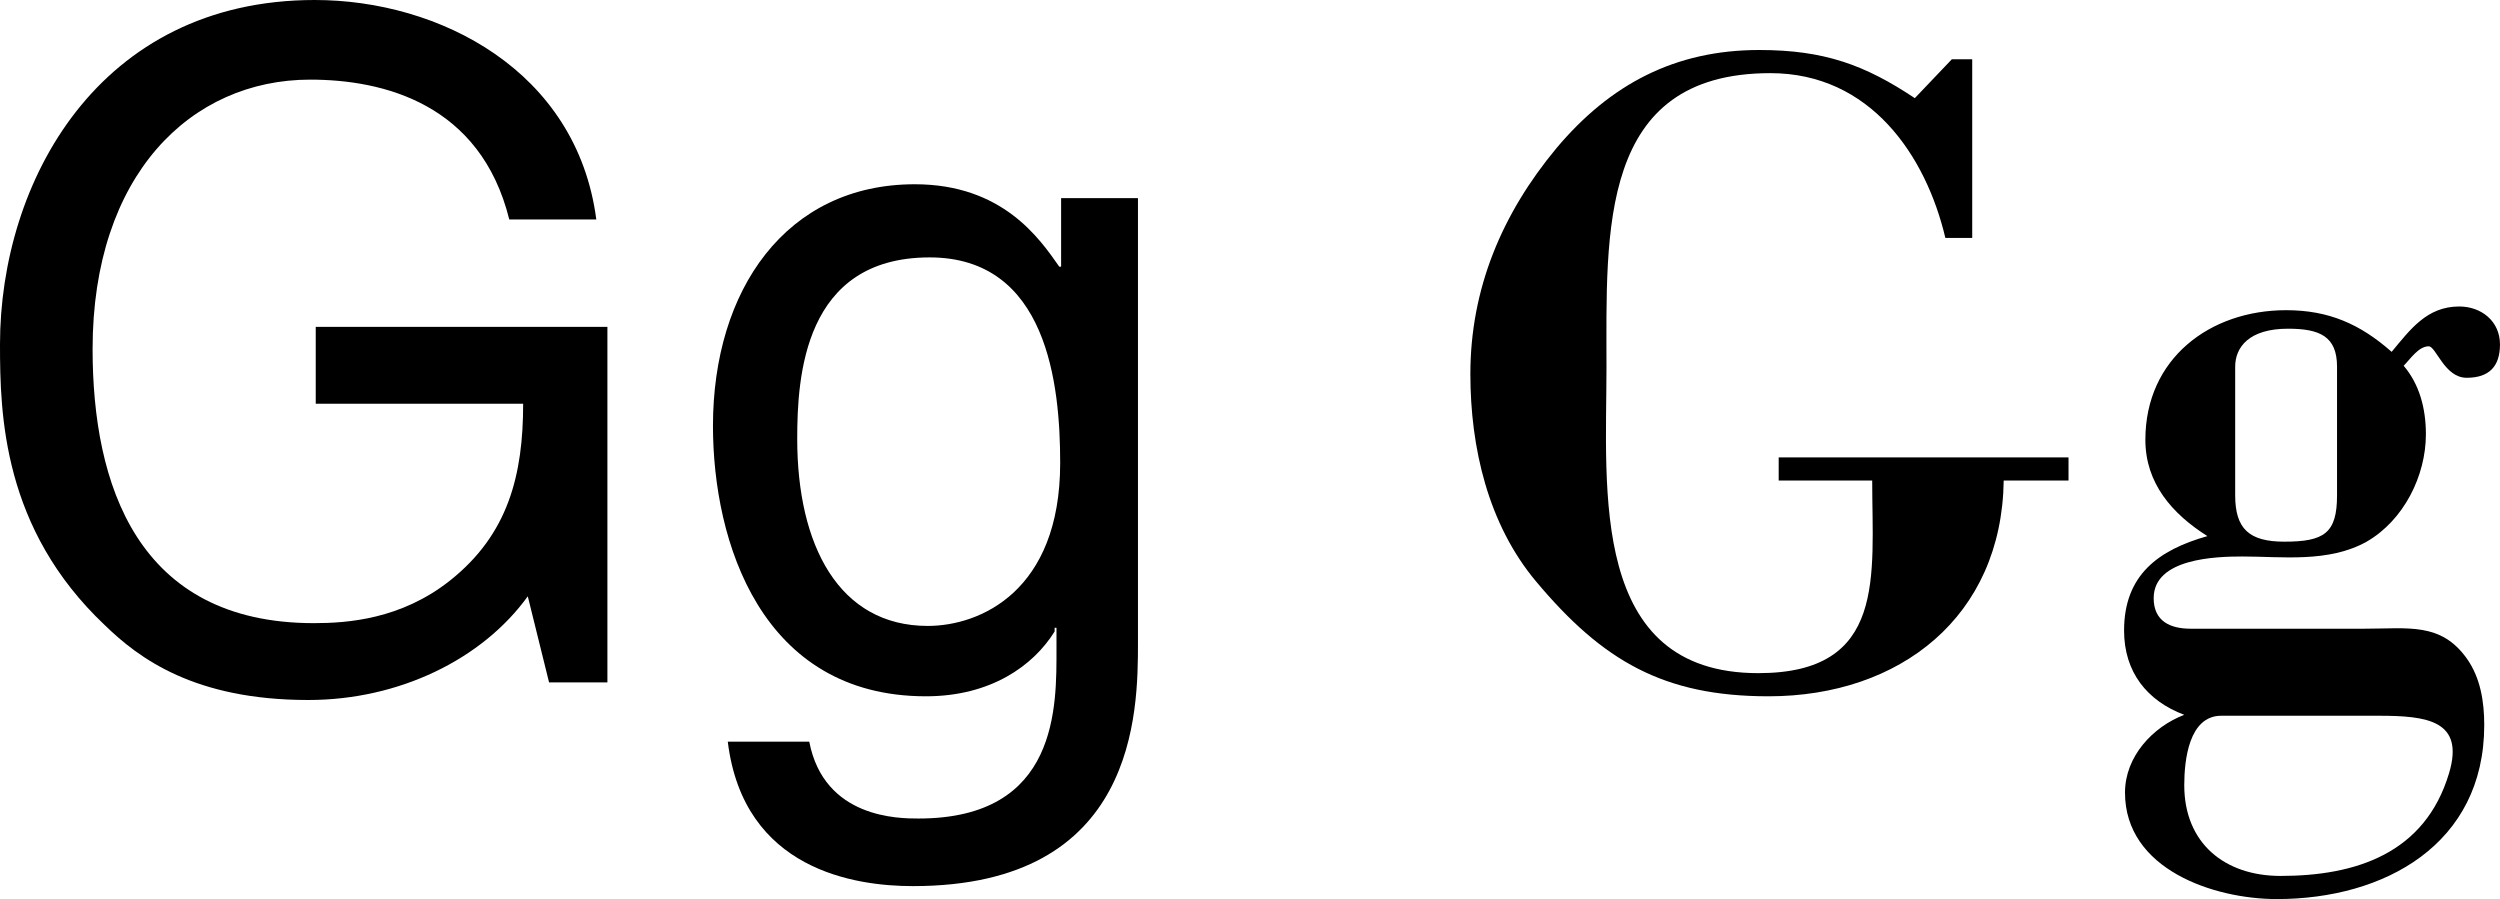
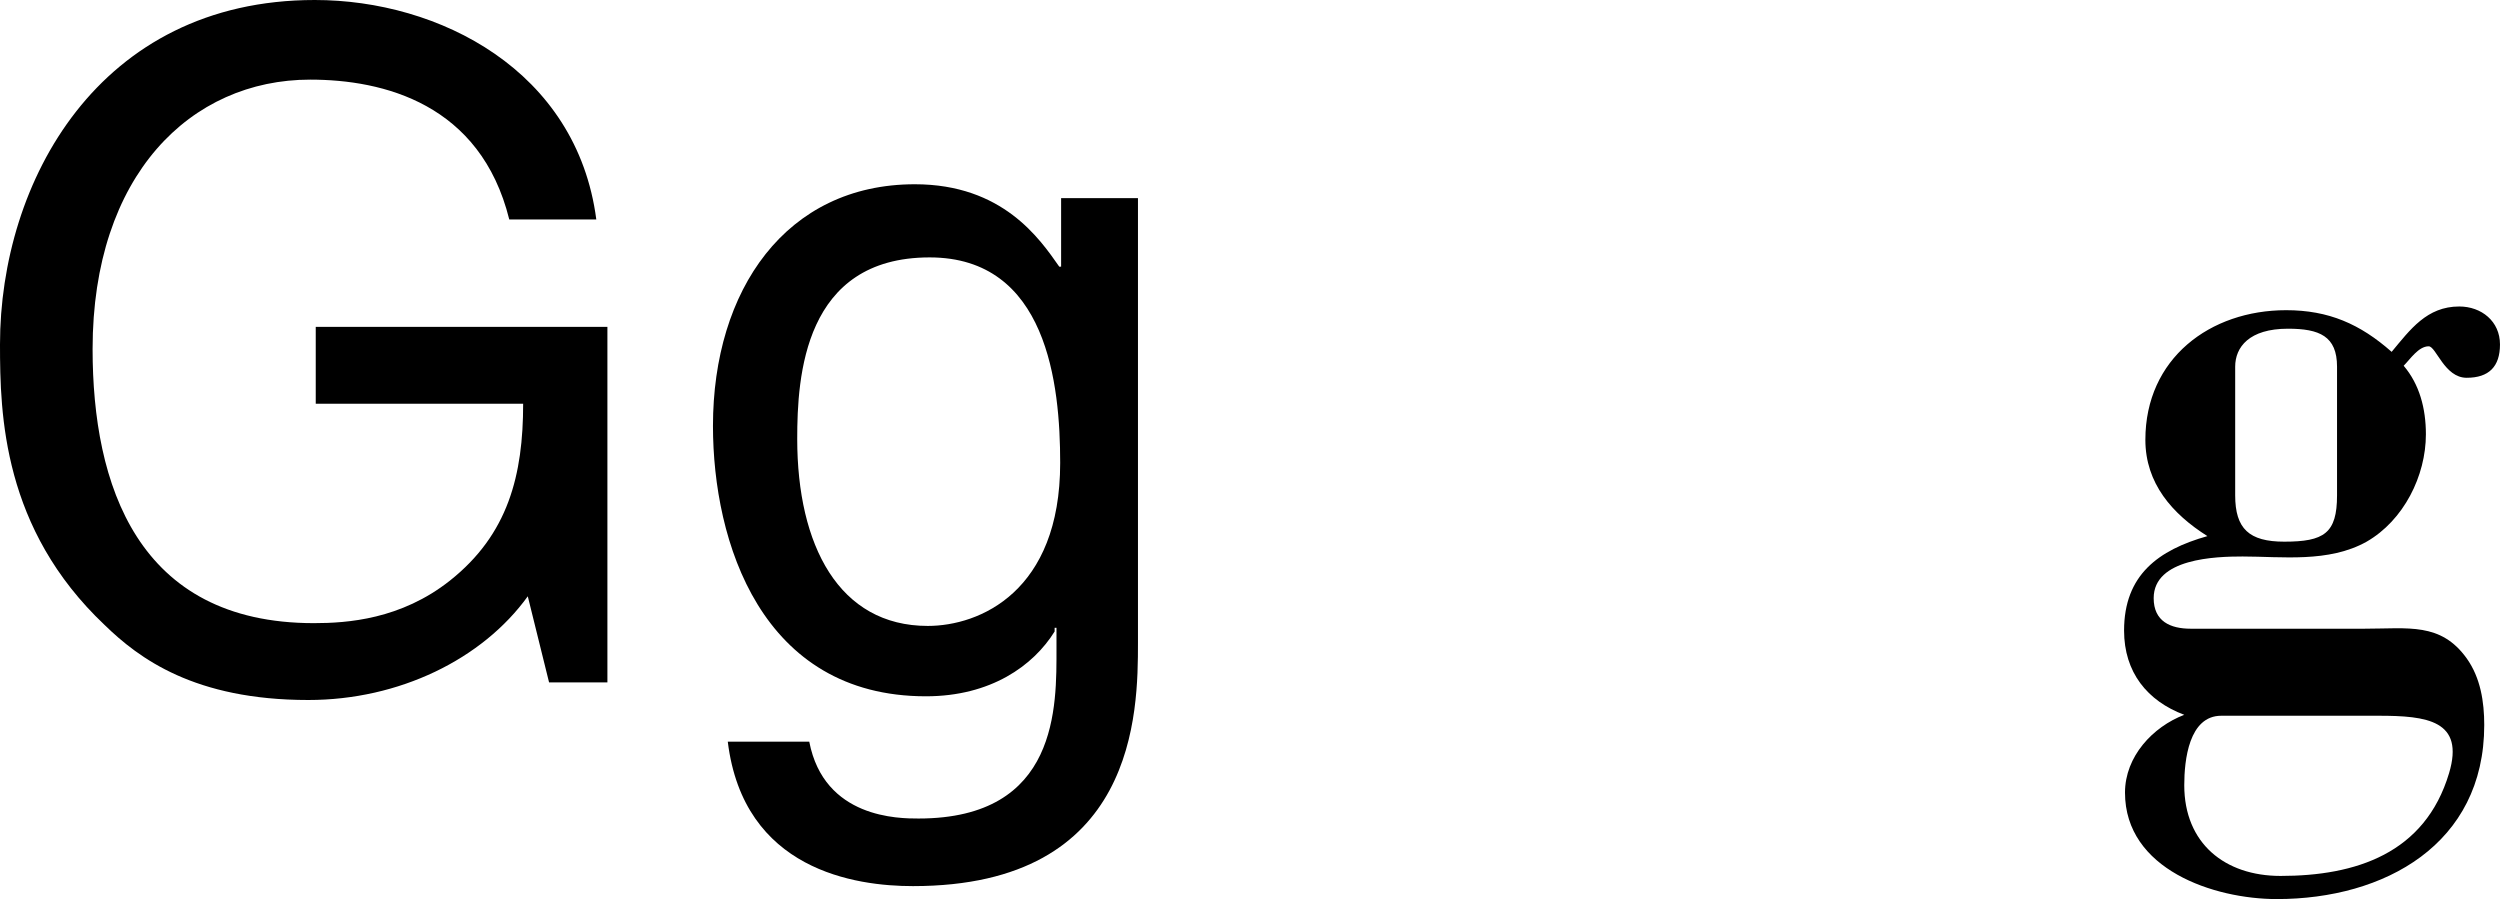
<svg xmlns="http://www.w3.org/2000/svg" version="1.1" id="Layer_1" width="135" height="48.55" viewBox="0 0 135 48.55" overflow="visible" enable-background="new 0 0 135 48.55" xml:space="preserve">
  <g>
    <path d="M17.05,17.65H32.8v19.2h-3.15L28.5,32.2c-2.45,3.4-6.95,5.6-11.85,5.6c-6.15,0-9.15-2.25-11-4.05C0.15,28.55,0,22.4,0,18.6   C0,9.85,5.3,0,17,0c6.7,0,14.15,3.8,15.2,11.85h-4.7C25.95,5.6,20.7,4.3,16.75,4.3C10.3,4.3,5,9.45,5,18.85   c0,7.3,2.4,14.8,11.95,14.8c1.8,0,4.7-0.2,7.35-2.3c3.15-2.5,3.95-5.7,3.95-9.55h-11.2V17.65z" />
    <path d="M61.45,34.7c0,3.75-0.05,13.15-12.15,13.15c-3.1,0-9.15-0.85-10-7.8h4.4c0.8,4.15,4.85,4.15,5.9,4.15   c7.6,0,7.45-6.1,7.45-9.2v-1.1h-0.1v0.2c-1.15,1.85-3.45,3.5-6.95,3.5c-8.9,0-11.5-8.35-11.5-14.6c0-7.35,3.95-13.05,10.9-13.05   c4.75,0,6.75,2.95,7.8,4.45h0.1v-3.7h4.15V34.7z M50.1,33.8c2.8,0,7.15-1.85,7.15-8.8c0-4.25-0.7-11.1-7.05-11.1   c-6.8,0-7.15,6.45-7.15,9.8C43.05,29.45,45.3,33.8,50.1,33.8z" />
-     <path d="M105.05,12.85C104,8.4,101,3.95,95.6,3.95c-9.3,0-8.85,8.55-8.85,15.9c0,6.6-0.95,16.5,8.199,16.5   c6.951,0,6.15-5.25,6.15-10.4h-5.05V24.7H111.7v1.25h-3.5C108.1,33.3,102.6,37.6,95.5,37.6c-5.65,0-8.95-1.9-12.551-6.2   c-2.6-3.1-3.549-7.25-3.549-11.2c0-4.6,1.699-8.65,4.649-12.2C86.95,4.55,90.45,2.7,95,2.7c3.5,0,5.699,0.8,8.4,2.6l2-2.1h1.1v9.65   H105.05z" />
    <path d="M127.7,33.95c2.35,0,4.1-0.35,5.5,1.6c0.75,1.05,0.949,2.35,0.949,3.6c0,6.45-5.399,9.4-11.199,9.4   c-3.4,0-8.2-1.6-8.2-5.75c0-1.95,1.5-3.55,3.2-4.2c-2-0.75-3.25-2.3-3.25-4.55c0-3,1.85-4.35,4.5-5.1c-1.9-1.2-3.35-2.85-3.35-5.2   c0-4.4,3.5-7,7.6-7c2.3,0,4,0.75,5.699,2.25c1-1.2,1.9-2.45,3.65-2.45c1.2,0,2.2,0.8,2.2,2.05c0,1.2-0.601,1.8-1.8,1.8   c-1.2,0-1.65-1.7-2.051-1.7c-0.549,0-1,0.7-1.35,1.05c0.85,1,1.2,2.3,1.2,3.7c0,2.25-1.2,4.65-3.2,5.8   c-2.05,1.15-4.6,0.8-6.699,0.8c-1.451,0-4.801,0.1-4.801,2.25c0,1.25,0.9,1.65,2,1.65H127.7z M119.95,38.65c-1.75,0-2,2.4-2,3.75   c0,3.15,2.199,4.9,5.199,4.9c4.051,0,7.801-1.2,9.101-5.55c0.851-2.85-1.2-3.1-3.8-3.1H119.95z M120.7,26.75   c0,1.8,0.75,2.5,2.65,2.5c2.149,0,2.85-0.45,2.85-2.5V19.8c0-1.65-0.95-2.05-2.65-2.05c-2.1,0-2.85,1-2.85,2.05V26.75z" />
  </g>
</svg>